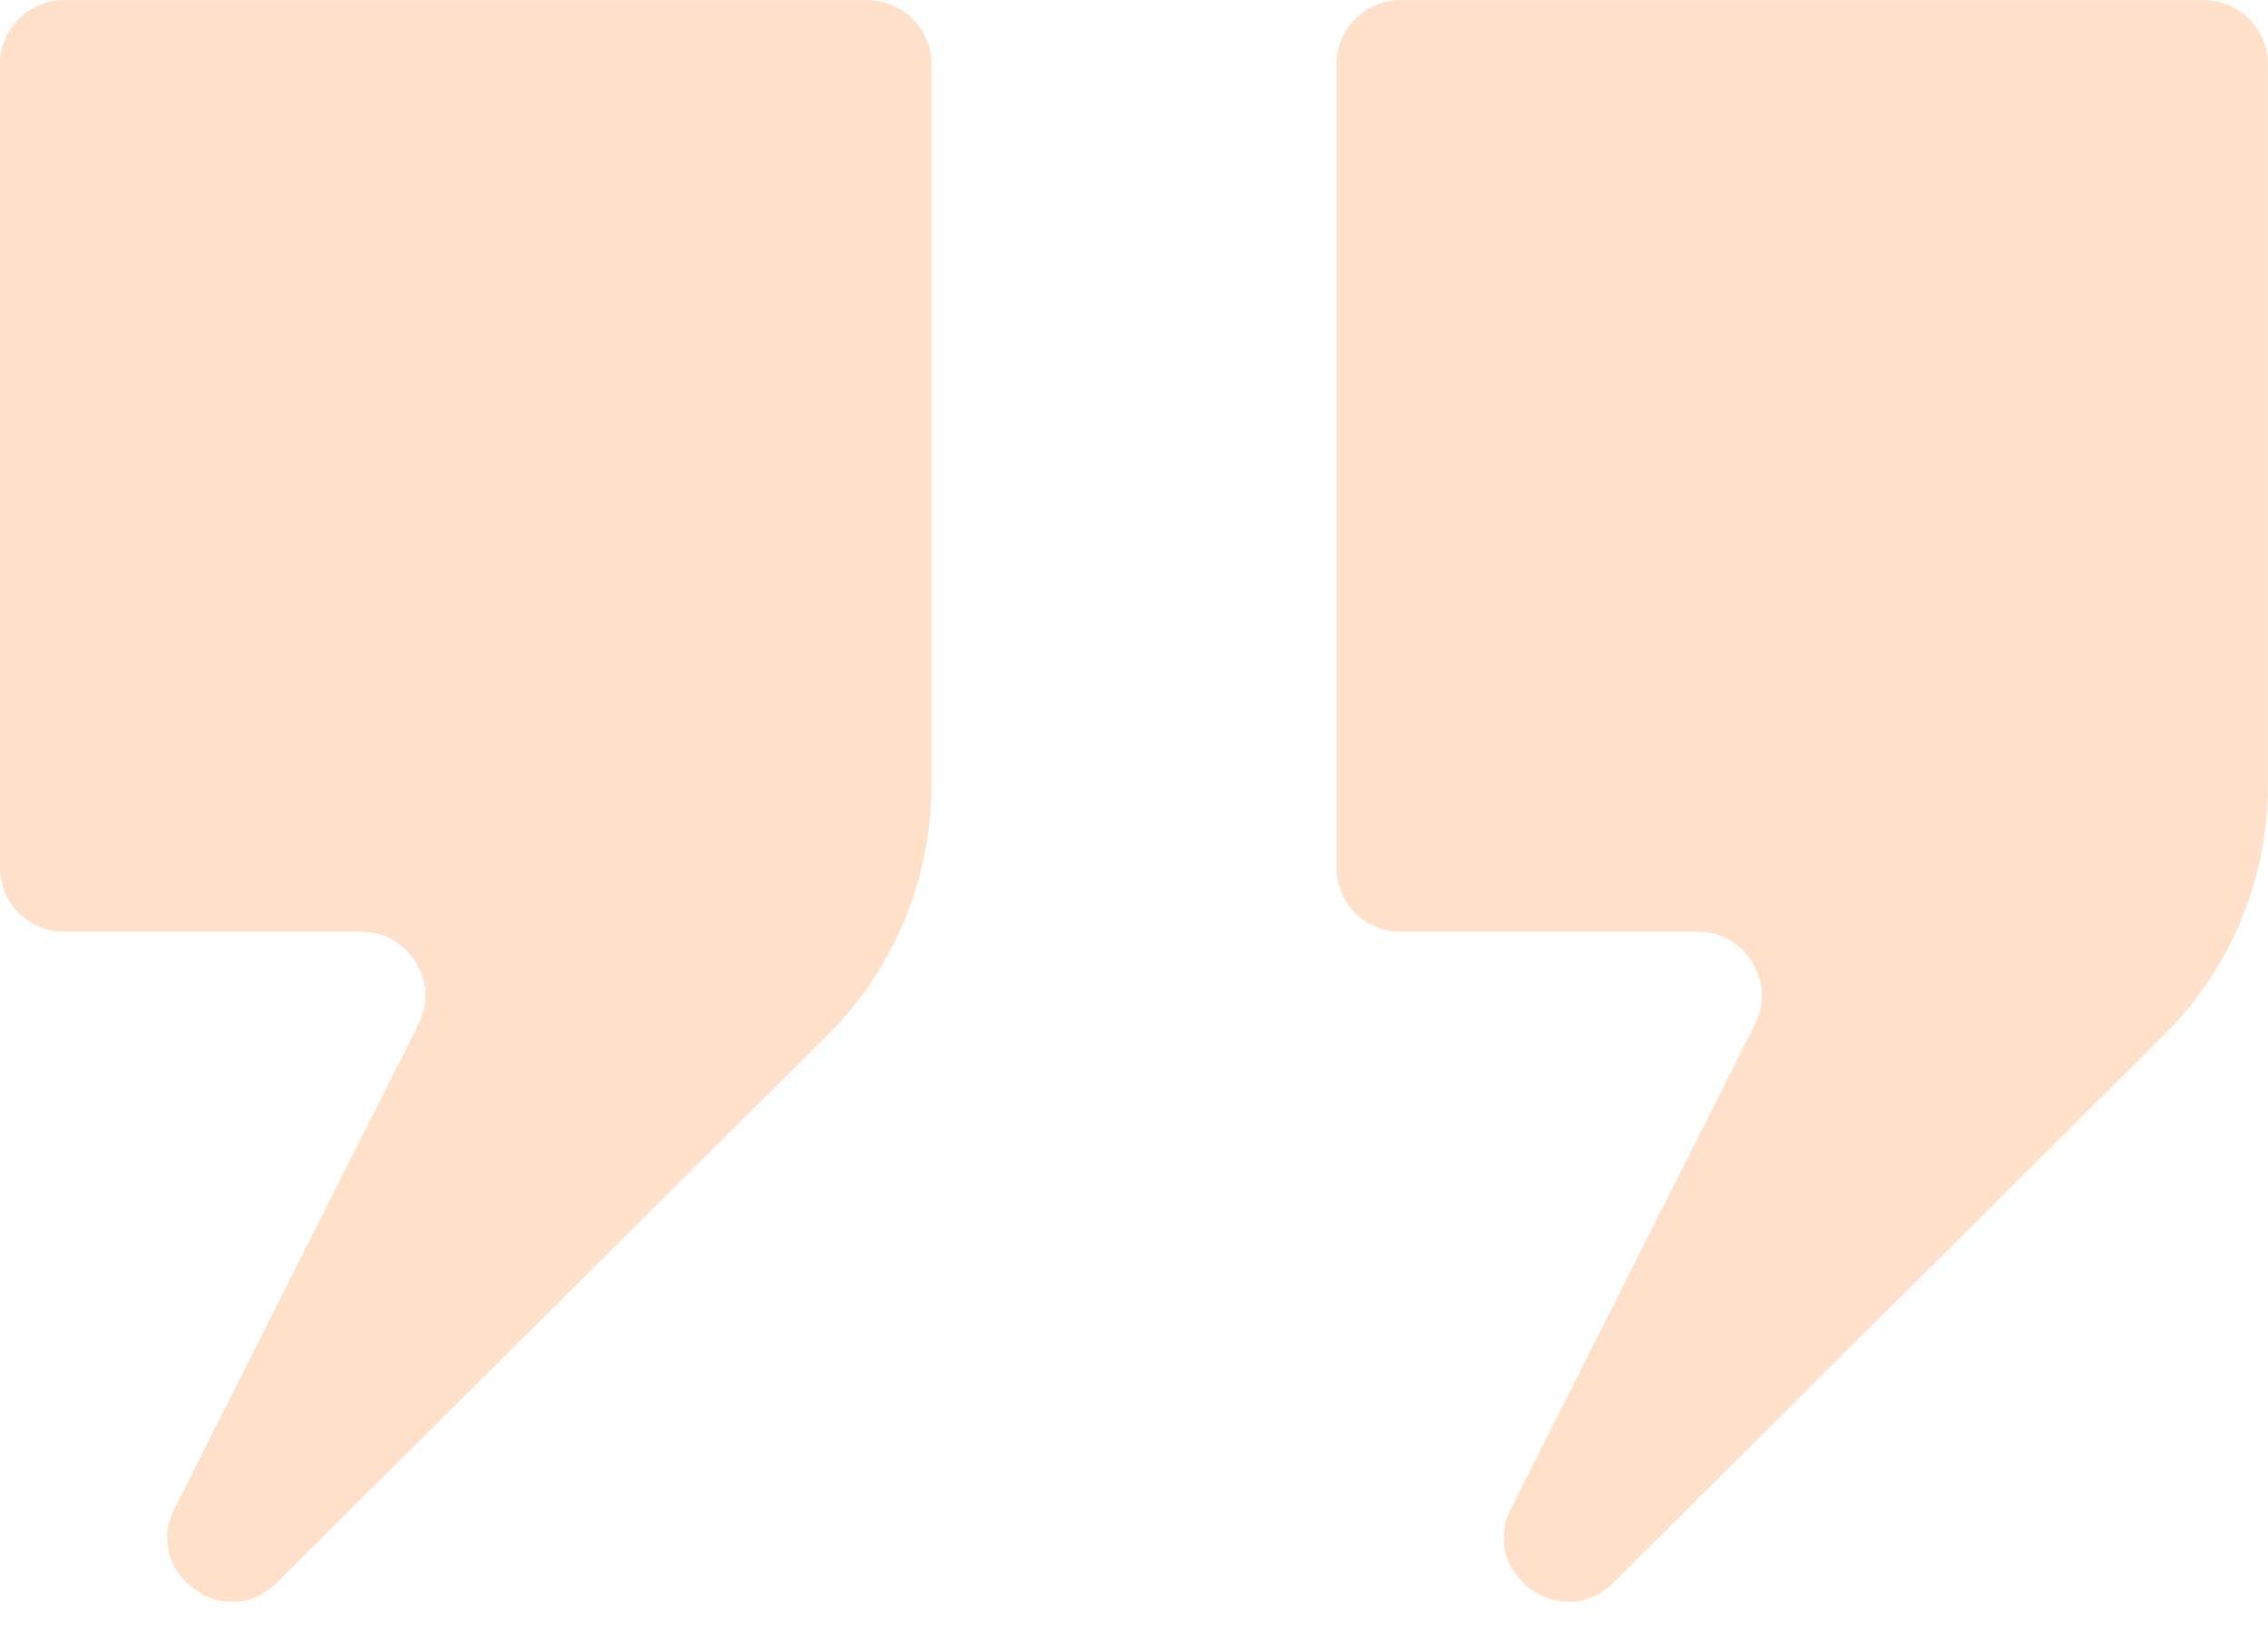
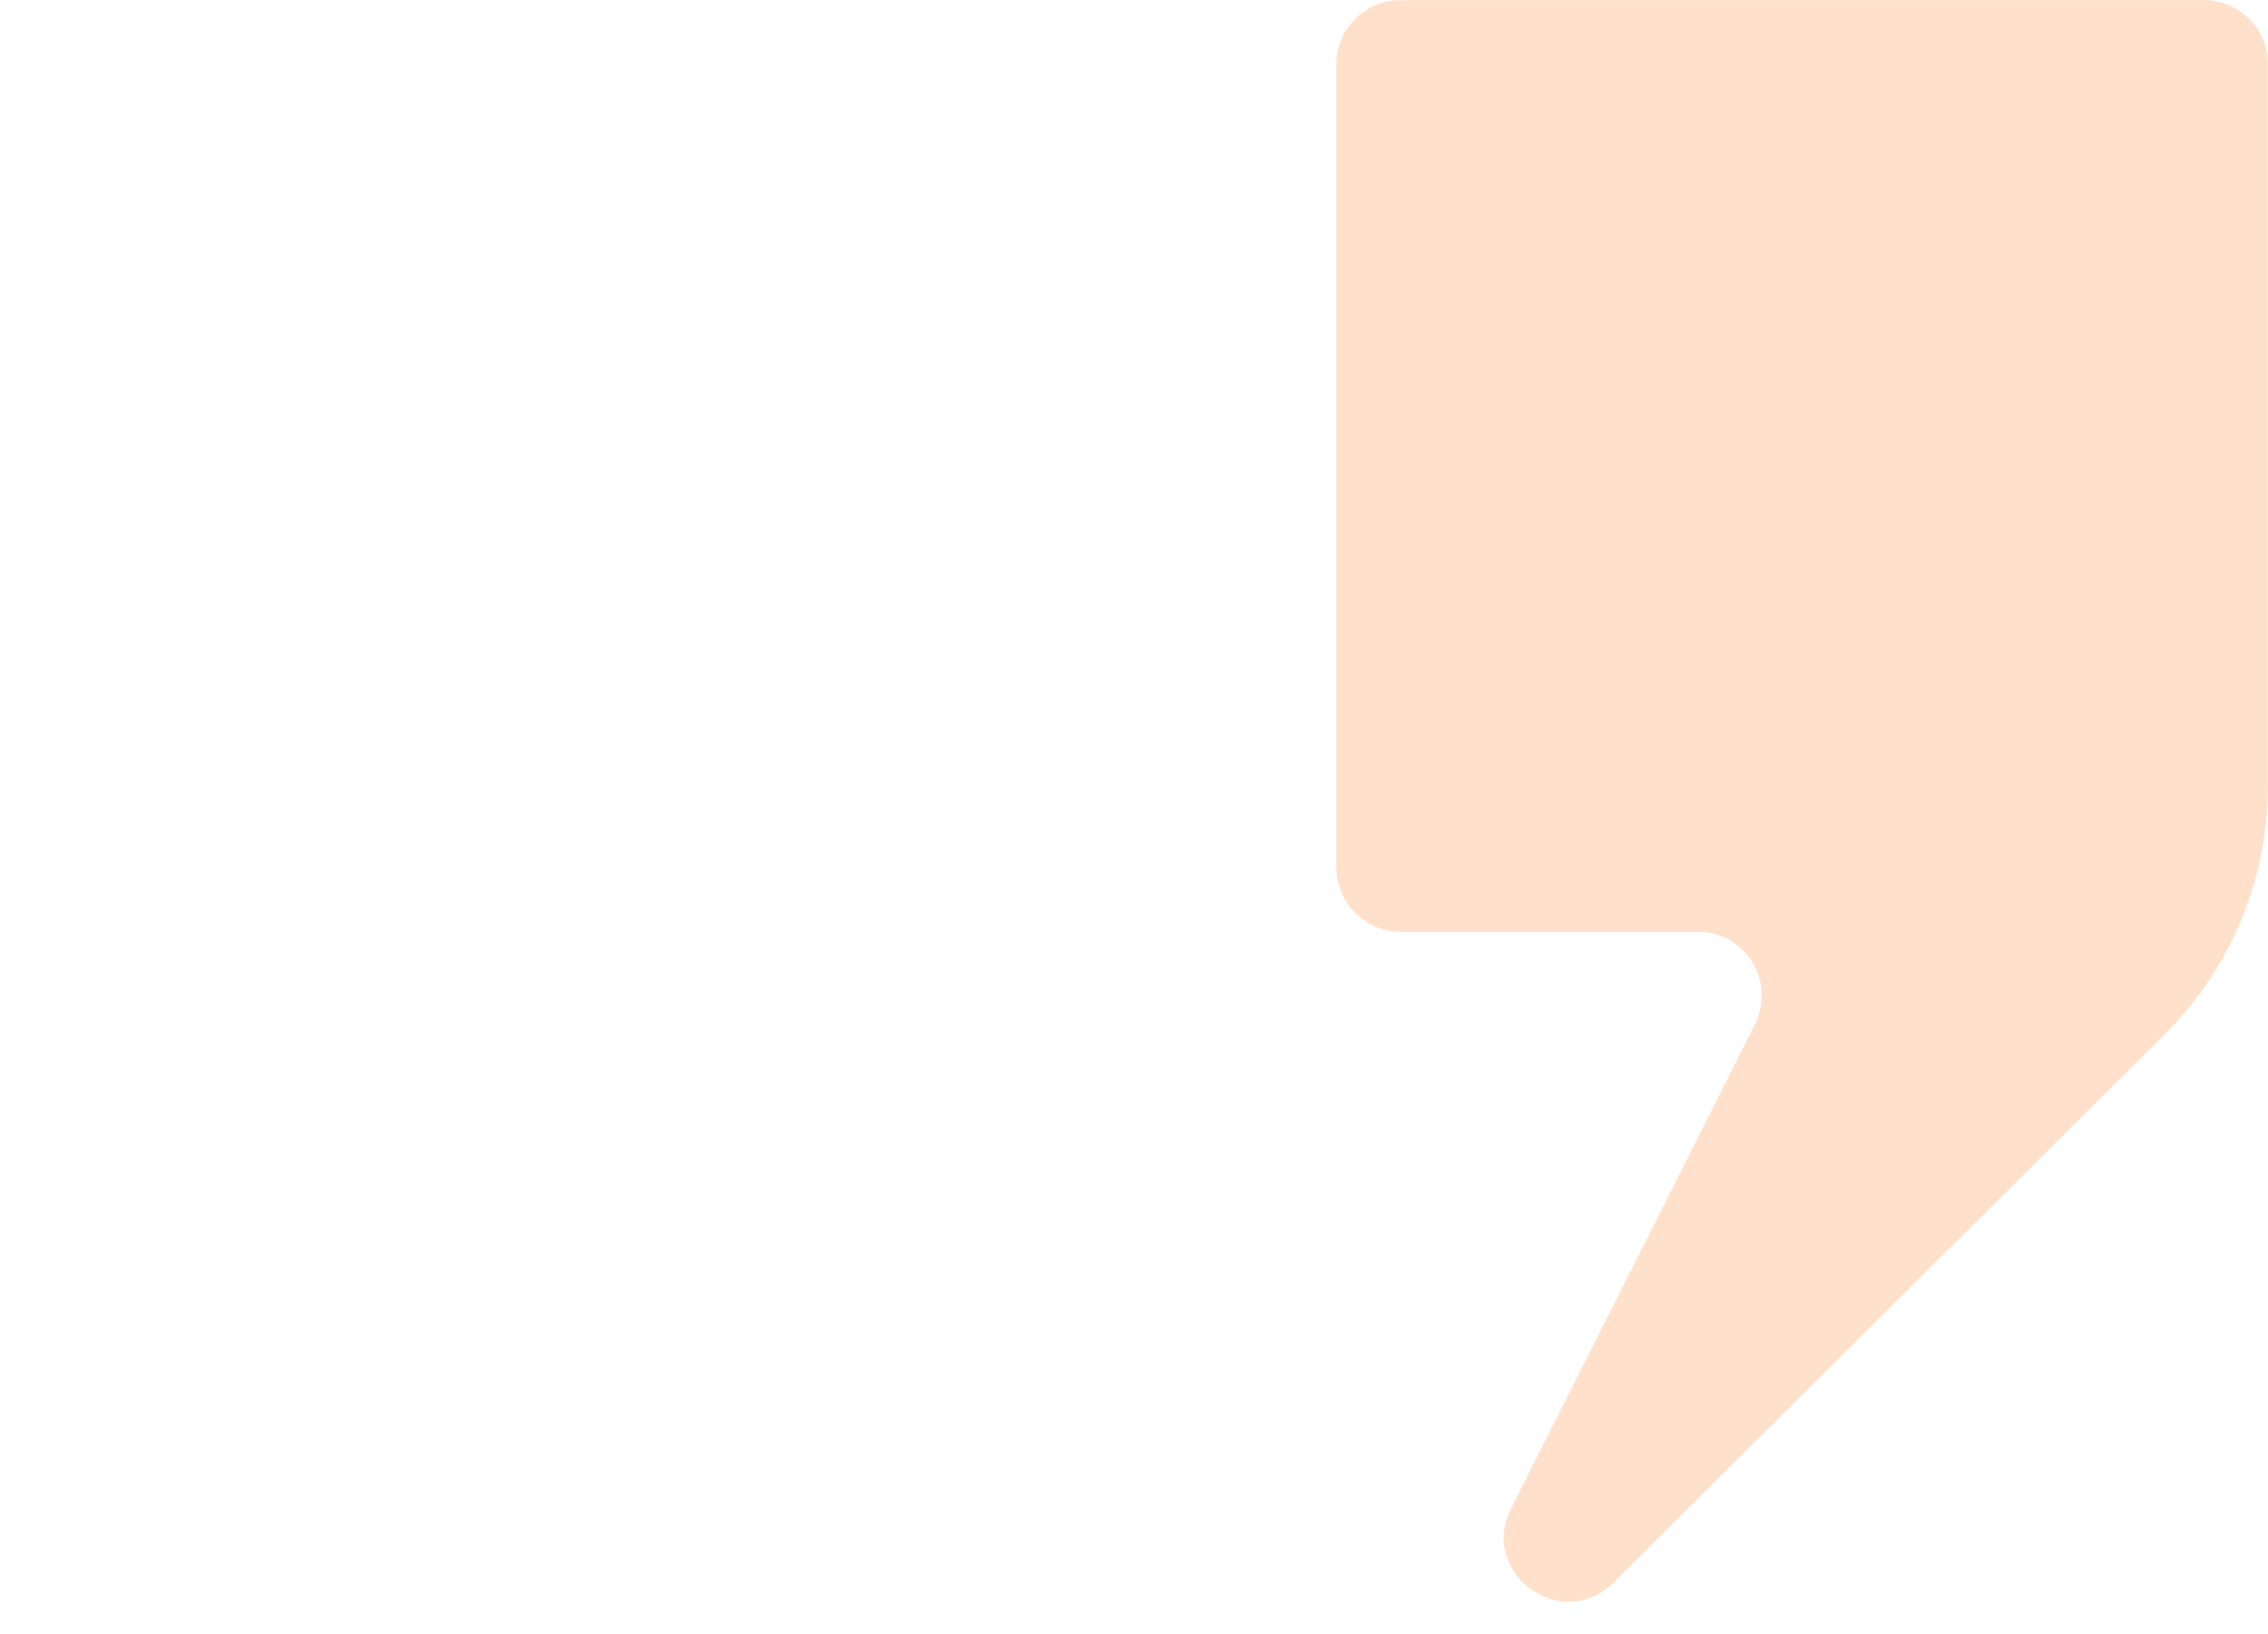
<svg xmlns="http://www.w3.org/2000/svg" fill="#000000" height="668.2" preserveAspectRatio="xMidYMid meet" version="1" viewBox="36.0 173.6 927.7 668.2" width="927.7" zoomAndPan="magnify">
  <g fill="#ffe1cb" id="change1_1">
-     <path d="M 35.953 199.84 L 35.953 528.473 C 35.953 542.938 47.68 554.664 62.148 554.664 L 183.73 554.664 C 203.238 554.664 215.902 575.227 207.125 592.648 L 107.391 790.562 C 94.016 817.105 128.18 841.883 149.254 820.926 L 374.613 596.797 C 401.73 569.828 416.973 533.164 416.973 494.922 L 416.973 199.84 C 416.973 185.371 405.246 173.645 390.777 173.645 L 62.148 173.645 C 47.68 173.645 35.953 185.371 35.953 199.84" fill="inherit" />
    <path d="M 773.148 173.645 L 608.836 173.645 C 594.367 173.645 582.641 185.371 582.641 199.84 L 582.641 528.473 C 582.641 542.938 594.367 554.664 608.836 554.664 L 730.418 554.664 C 749.926 554.664 762.59 575.227 753.809 592.648 L 654.074 790.562 C 640.699 817.105 674.867 841.883 695.941 820.926 L 921.301 596.797 C 948.414 569.828 963.66 533.164 963.66 494.922 L 963.66 199.84 C 963.66 185.371 951.934 173.645 937.465 173.645 L 773.148 173.645" fill="inherit" />
  </g>
</svg>